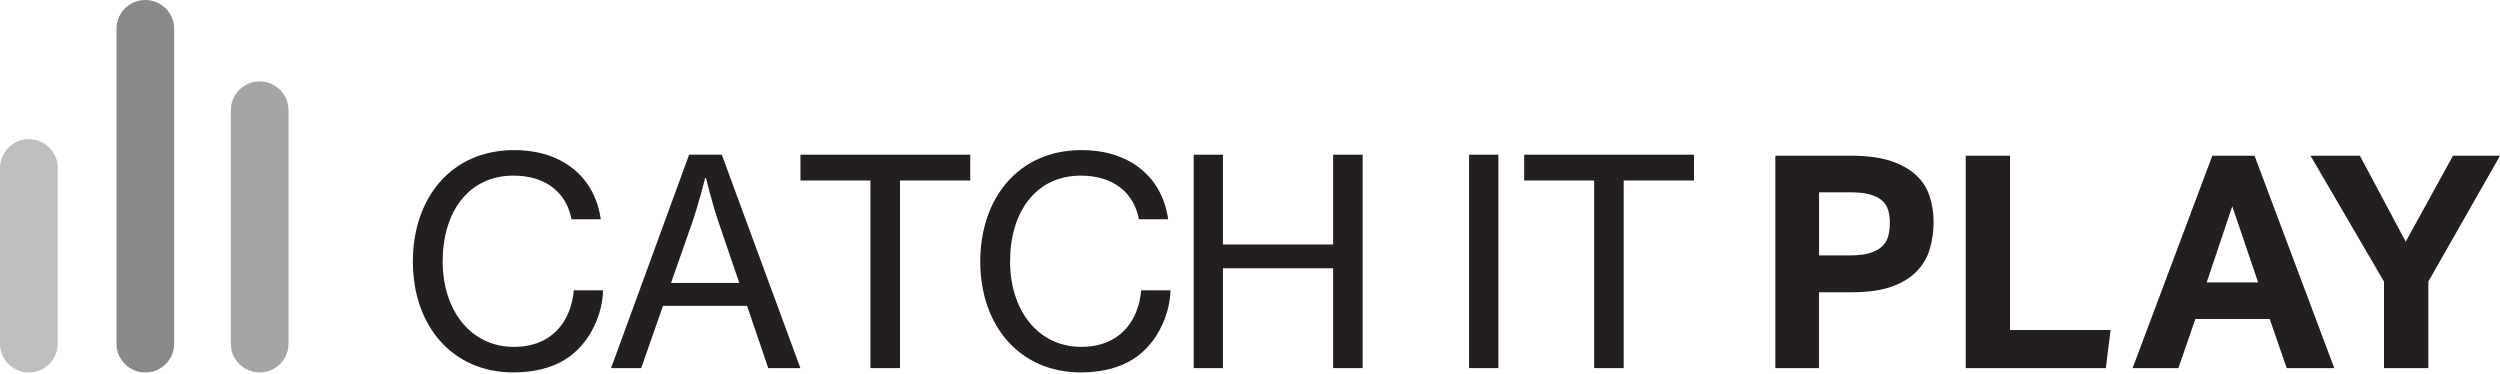
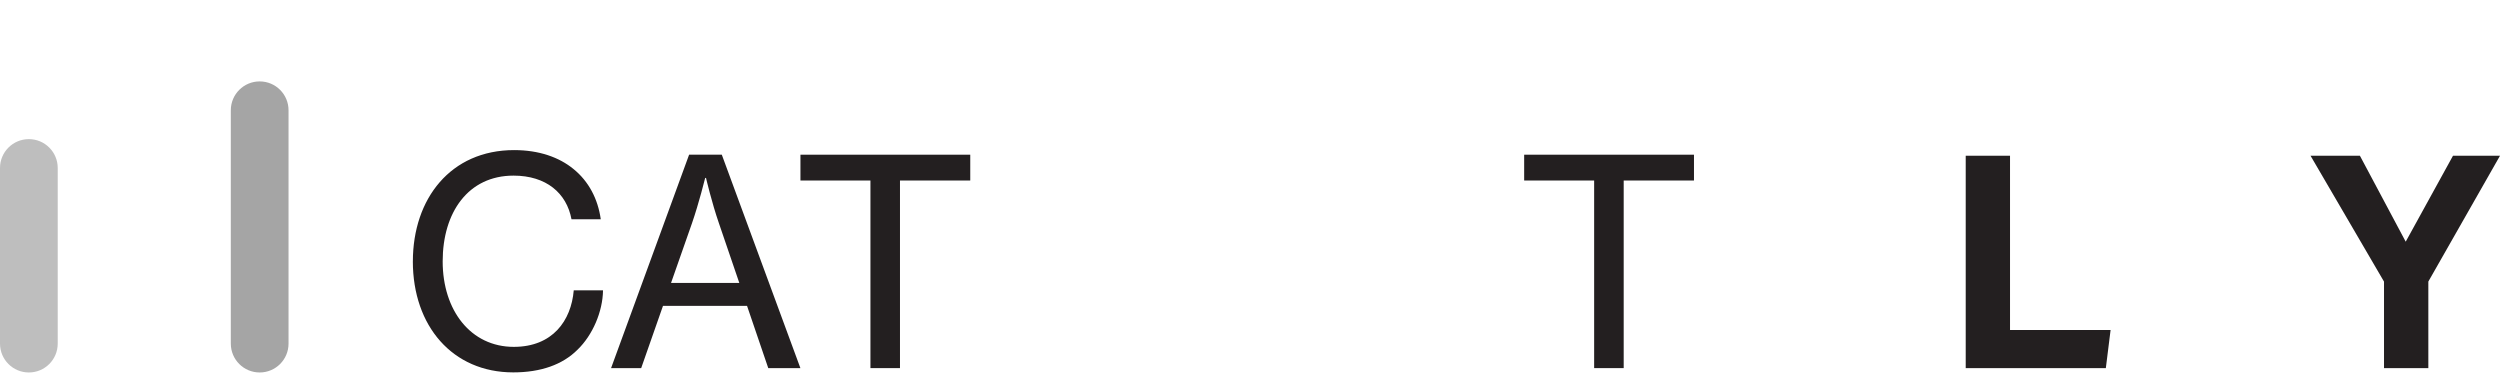
<svg xmlns="http://www.w3.org/2000/svg" width="1893" height="283" viewBox="0 0 1893 283" fill="none">
  <g clip-path="url(#clip0_40_12563)">
    <path d="M312.624 197.923C312.624 150.358 341.304 113.653 389.292 113.653C408.197 113.653 423.402 119.084 434.262 127.993C445.767 137.325 452.725 150.579 454.898 166.005H432.734C429.033 146.235 413.627 132.981 388.849 132.981C354.538 132.981 335.19 160.776 335.19 197.923C335.19 235.071 356.468 262.644 389.05 262.644C418.374 262.644 432.493 242.874 434.443 219.846H456.607C456.386 235.915 448.783 253.735 437.279 264.817C425.976 276.12 409.484 281.972 388.628 281.972C342.571 281.972 312.604 246.776 312.604 197.903L312.624 197.923Z" fill="#231F20" />
    <path d="M521.791 117.134H546.549L606.061 278.735H581.725L565.656 231.592H502.021L485.508 278.735H462.701L521.791 117.134ZM508.115 214.235H559.803L544.377 169.063C538.947 153.416 534.602 134.752 534.602 134.752H533.959C533.959 134.752 529.172 154.08 523.963 169.063L508.115 214.235Z" fill="#231F20" />
    <path d="M606.081 117.134H734.679V136.683H681.462V278.735H659.097V136.683H606.101V117.134H606.081Z" fill="#231F20" />
-     <path d="M742.261 197.923C742.261 150.358 770.941 113.653 818.929 113.653C837.834 113.653 853.039 119.084 863.899 127.993C875.404 137.325 882.362 150.579 884.535 166.005H862.371C858.67 146.235 843.264 132.981 818.486 132.981C784.175 132.981 764.827 160.776 764.827 197.923C764.827 235.071 786.105 262.644 818.687 262.644C848.011 262.644 862.13 242.874 864.08 219.846H886.244C886.023 235.915 878.42 253.735 866.916 264.817C855.613 276.12 839.121 281.972 818.265 281.972C772.208 281.972 742.241 246.776 742.241 197.903L742.261 197.923Z" fill="#231F20" />
-     <path d="M903.862 117.134H926.026V185.113H1009.43V117.134H1031.8V278.735H1009.43V203.154H926.026V278.735H903.862V117.134Z" fill="#231F20" />
-     <path d="M1112.39 117.134H1134.55V278.735H1112.39V117.134Z" fill="#231F20" />
+     <path d="M1112.39 117.134H1134.55H1112.39V117.134Z" fill="#231F20" />
    <path d="M1154.08 117.134H1282.68V136.683H1229.46V278.735H1207.09V136.683H1154.1V117.134H1154.08Z" fill="#231F20" />
-     <path d="M1344.26 117.897H1401.7C1414.01 117.897 1424.18 119.285 1432.23 122.061C1440.25 124.836 1446.65 128.517 1451.38 133.102C1456.1 137.688 1459.4 143.018 1461.29 149.091C1463.16 155.165 1464.11 161.521 1464.11 168.118C1464.11 175.177 1463.16 181.935 1461.29 188.391C1459.42 194.847 1456.1 200.518 1451.38 205.406C1446.65 210.293 1440.33 214.154 1432.45 217.01C1424.57 219.866 1414.61 221.294 1402.6 221.294H1377.38V278.735H1344.28V117.897H1344.26ZM1401.48 193.358C1407.33 193.358 1412.18 192.755 1416 191.548C1419.82 190.342 1422.88 188.692 1425.13 186.601C1427.38 184.509 1428.91 181.915 1429.76 178.837C1430.58 175.76 1431 172.422 1431 168.822C1431 165.221 1430.56 161.762 1429.66 158.906C1428.75 156.05 1427.18 153.657 1424.93 151.706C1422.68 149.755 1419.64 148.247 1415.8 147.201C1411.98 146.155 1407.13 145.632 1401.28 145.632H1377.4V193.379H1401.5L1401.48 193.358Z" fill="#231F20" />
    <path d="M1488.42 117.897H1521.99V249.894H1598.14L1594.54 278.735H1488.44V117.897H1488.42Z" fill="#231F20" />
-     <path d="M1675.16 117.897H1707.14L1767.52 278.735H1731.48L1718.65 241.567H1662.33L1649.5 278.735H1614.81L1675.18 117.897H1675.16ZM1709.86 213.853L1690.27 156.191L1670.9 213.853H1709.88H1709.86Z" fill="#231F20" />
    <path d="M1805.15 213.189L1749.52 117.897H1786.91L1821.6 183.001L1857.42 117.897H1893.02L1838.74 213.189V278.735H1805.17V213.189H1805.15Z" fill="#231F20" />
-     <path d="M110.054 0H110.034C97.971 0 88.192 9.779 88.192 21.842V260.191C88.192 272.254 97.971 282.033 110.034 282.033H110.054C122.117 282.033 131.896 272.254 131.896 260.191V21.842C131.896 9.779 122.117 0 110.054 0Z" fill="#898989" />
    <path d="M196.637 61.644H196.617C184.554 61.644 174.775 71.422 174.775 83.485V260.191C174.775 272.254 184.554 282.033 196.617 282.033H196.637C208.7 282.033 218.479 272.254 218.479 260.191V83.485C218.479 71.422 208.7 61.644 196.637 61.644Z" fill="#A5A5A5" />
    <path d="M21.862 105.347H21.842C9.779 105.347 0 115.126 0 127.189V260.191C0 272.254 9.779 282.033 21.842 282.033H21.862C33.925 282.033 43.704 272.254 43.704 260.191V127.189C43.704 115.126 33.925 105.347 21.862 105.347Z" fill="#BEBEBE" />
  </g>
  <defs>
    <clipPath id="clip0_40_12563">
      <rect width="1893" height="282.033" fill="white" />
    </clipPath>
  </defs>
</svg>